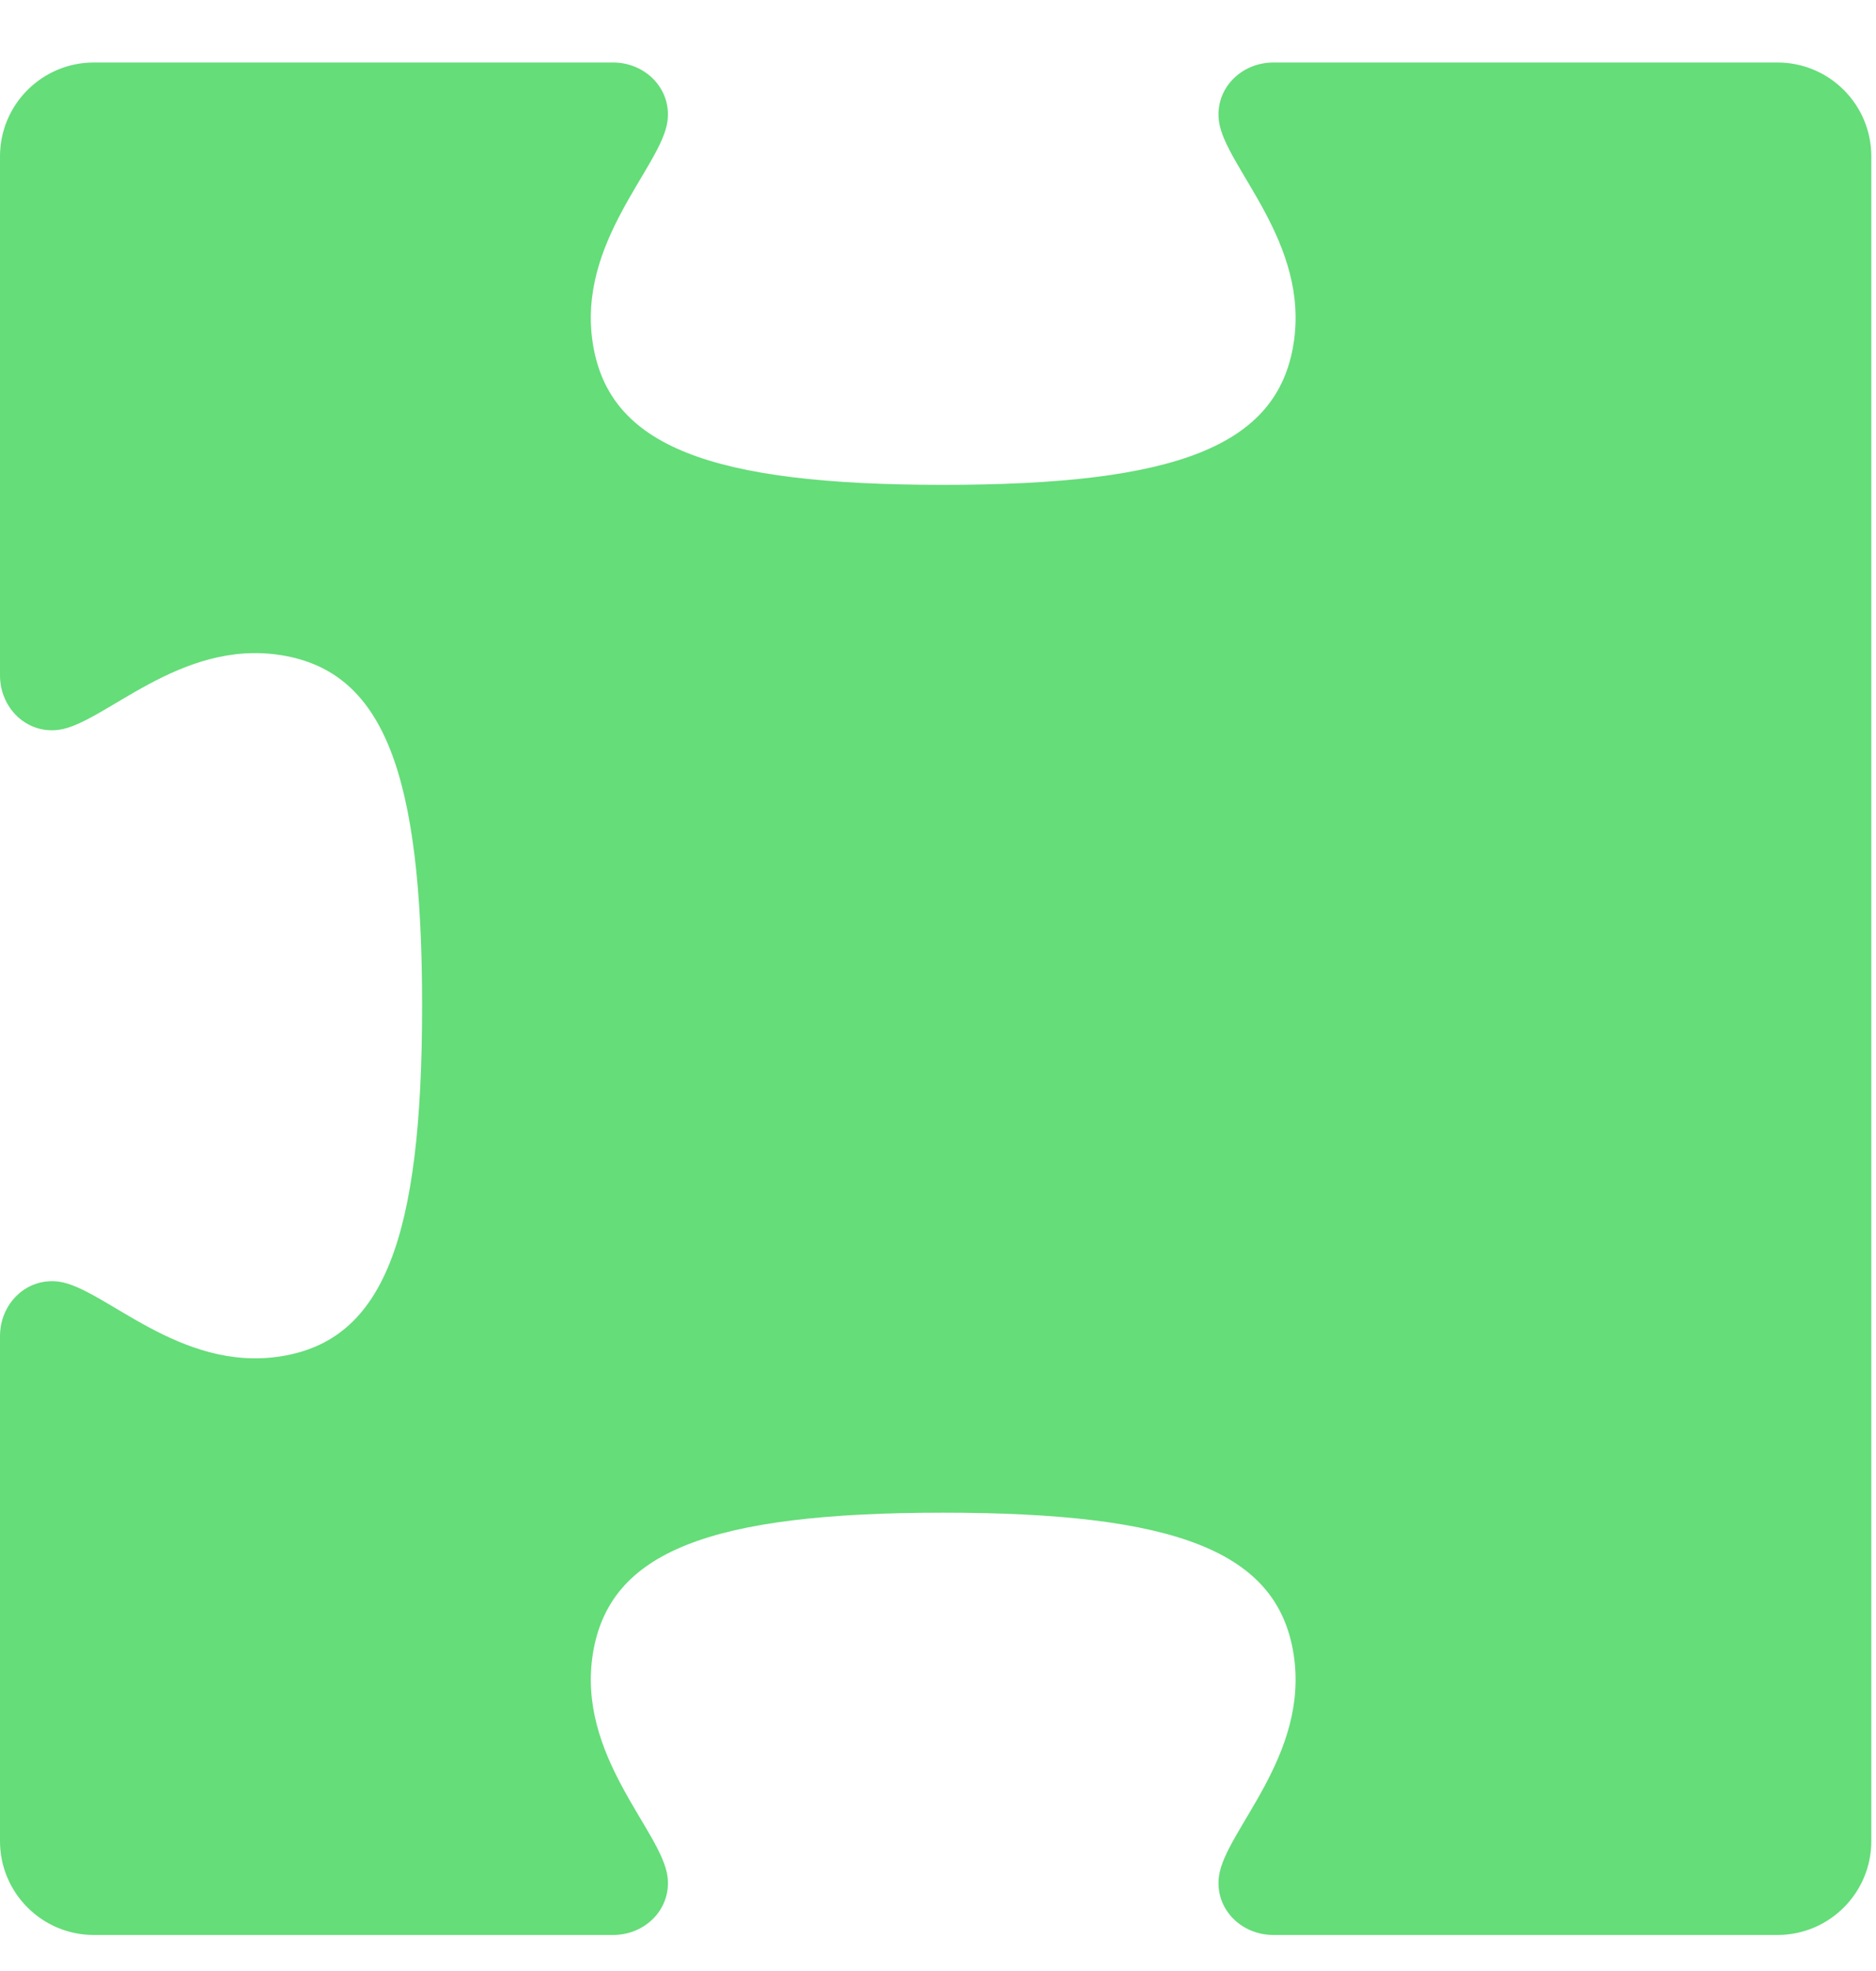
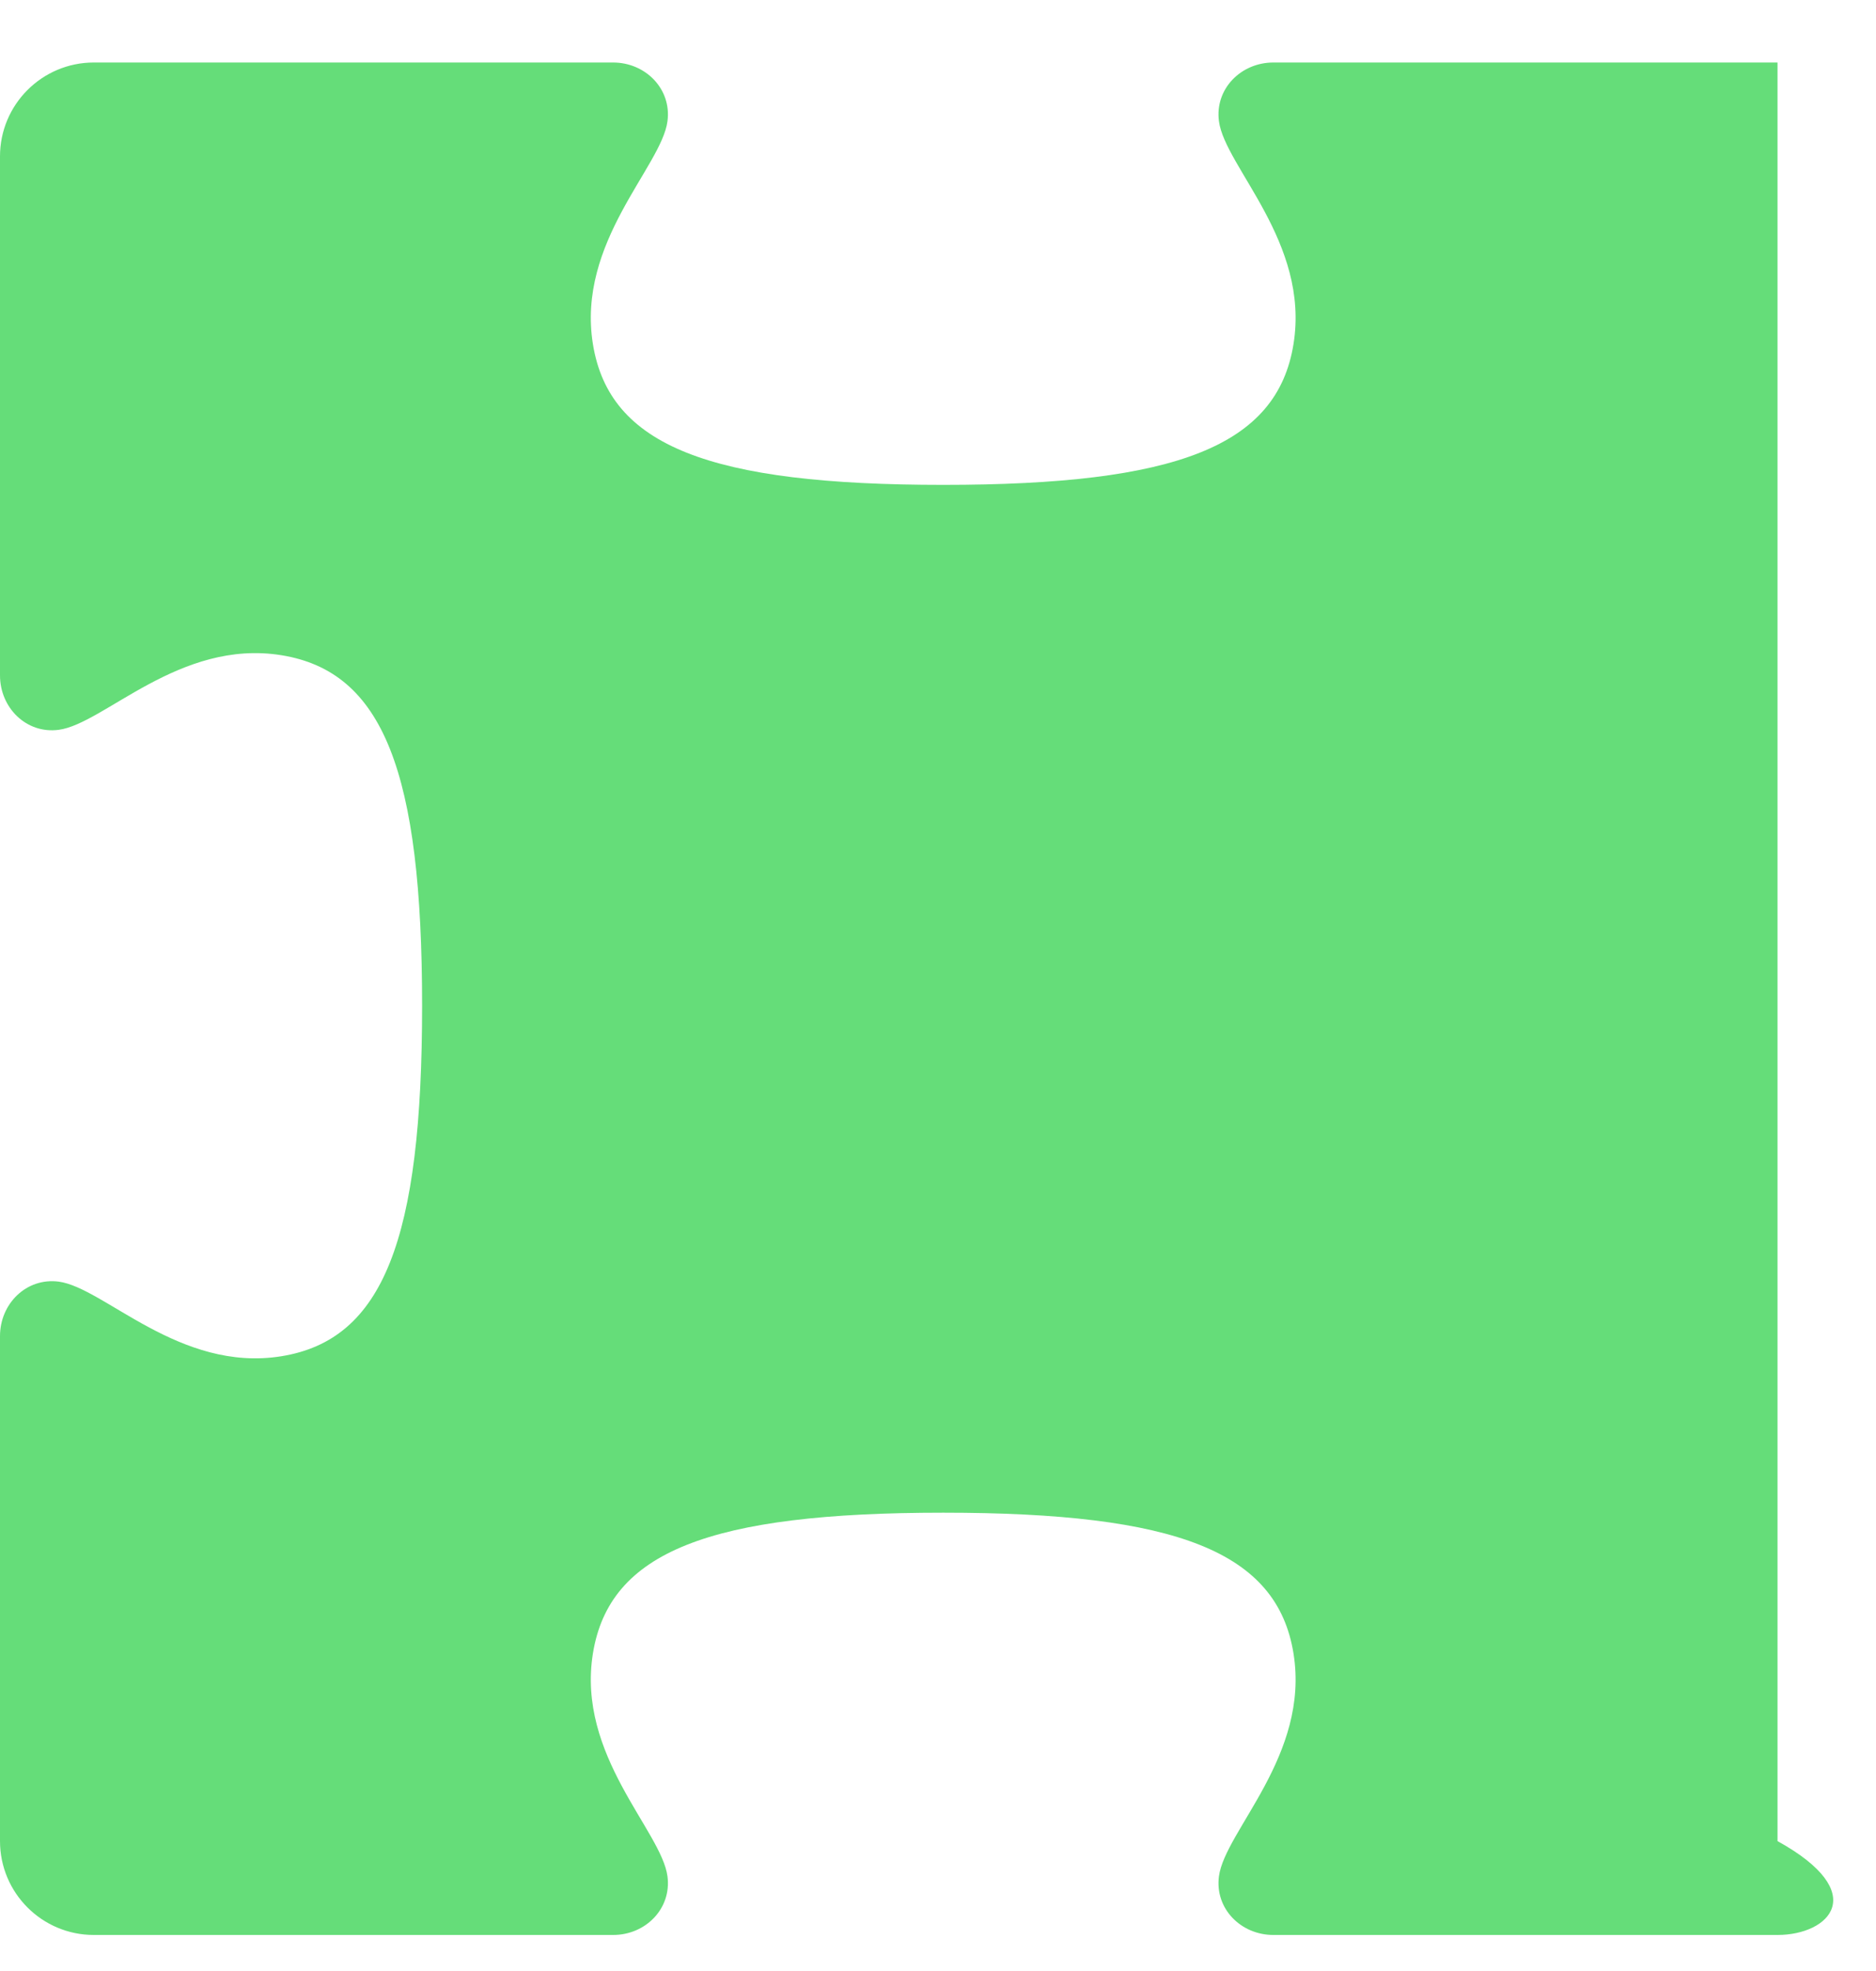
<svg xmlns="http://www.w3.org/2000/svg" width="20" height="21" viewBox="0 0 20 21" fill="none">
-   <path id="Puzzle" d="M6.536 0.666C6.882 0.666 7.161 0.948 7.116 1.291C7.053 1.776 6.146 2.58 6.321 3.666C6.496 4.752 7.566 5.166 10.056 5.166C12.545 5.166 13.615 4.752 13.79 3.666C13.965 2.58 13.058 1.776 12.995 1.291C12.95 0.948 13.229 0.666 13.575 0.666H18.95C19.502 0.666 19.95 1.114 19.95 1.666V19.616C19.95 20.168 19.502 20.616 18.95 20.616H13.575C13.229 20.616 12.95 20.335 12.995 19.992C13.058 19.507 13.965 18.703 13.79 17.617C13.615 16.532 12.545 16.117 10.056 16.117C7.566 16.117 6.496 16.532 6.321 17.617C6.146 18.703 7.053 19.507 7.116 19.992C7.161 20.335 6.883 20.616 6.537 20.616H1C0.448 20.616 0 20.168 0 19.616V14.236C0 13.889 0.282 13.611 0.625 13.655C1.11 13.718 1.914 14.625 3 14.45C4.086 14.275 4.5 13.205 4.5 10.716C4.5 8.226 4.086 7.156 3 6.981C1.914 6.806 1.11 7.713 0.625 7.776C0.282 7.821 0 7.542 0 7.196V1.666C0 1.114 0.448 0.666 1 0.666H6.536Z" fill="#65DD79" />
+   <path id="Puzzle" d="M6.536 0.666C6.882 0.666 7.161 0.948 7.116 1.291C7.053 1.776 6.146 2.58 6.321 3.666C6.496 4.752 7.566 5.166 10.056 5.166C12.545 5.166 13.615 4.752 13.79 3.666C13.965 2.58 13.058 1.776 12.995 1.291C12.95 0.948 13.229 0.666 13.575 0.666H18.95V19.616C19.95 20.168 19.502 20.616 18.95 20.616H13.575C13.229 20.616 12.95 20.335 12.995 19.992C13.058 19.507 13.965 18.703 13.79 17.617C13.615 16.532 12.545 16.117 10.056 16.117C7.566 16.117 6.496 16.532 6.321 17.617C6.146 18.703 7.053 19.507 7.116 19.992C7.161 20.335 6.883 20.616 6.537 20.616H1C0.448 20.616 0 20.168 0 19.616V14.236C0 13.889 0.282 13.611 0.625 13.655C1.11 13.718 1.914 14.625 3 14.45C4.086 14.275 4.5 13.205 4.5 10.716C4.5 8.226 4.086 7.156 3 6.981C1.914 6.806 1.11 7.713 0.625 7.776C0.282 7.821 0 7.542 0 7.196V1.666C0 1.114 0.448 0.666 1 0.666H6.536Z" fill="#65DD79" />
</svg>